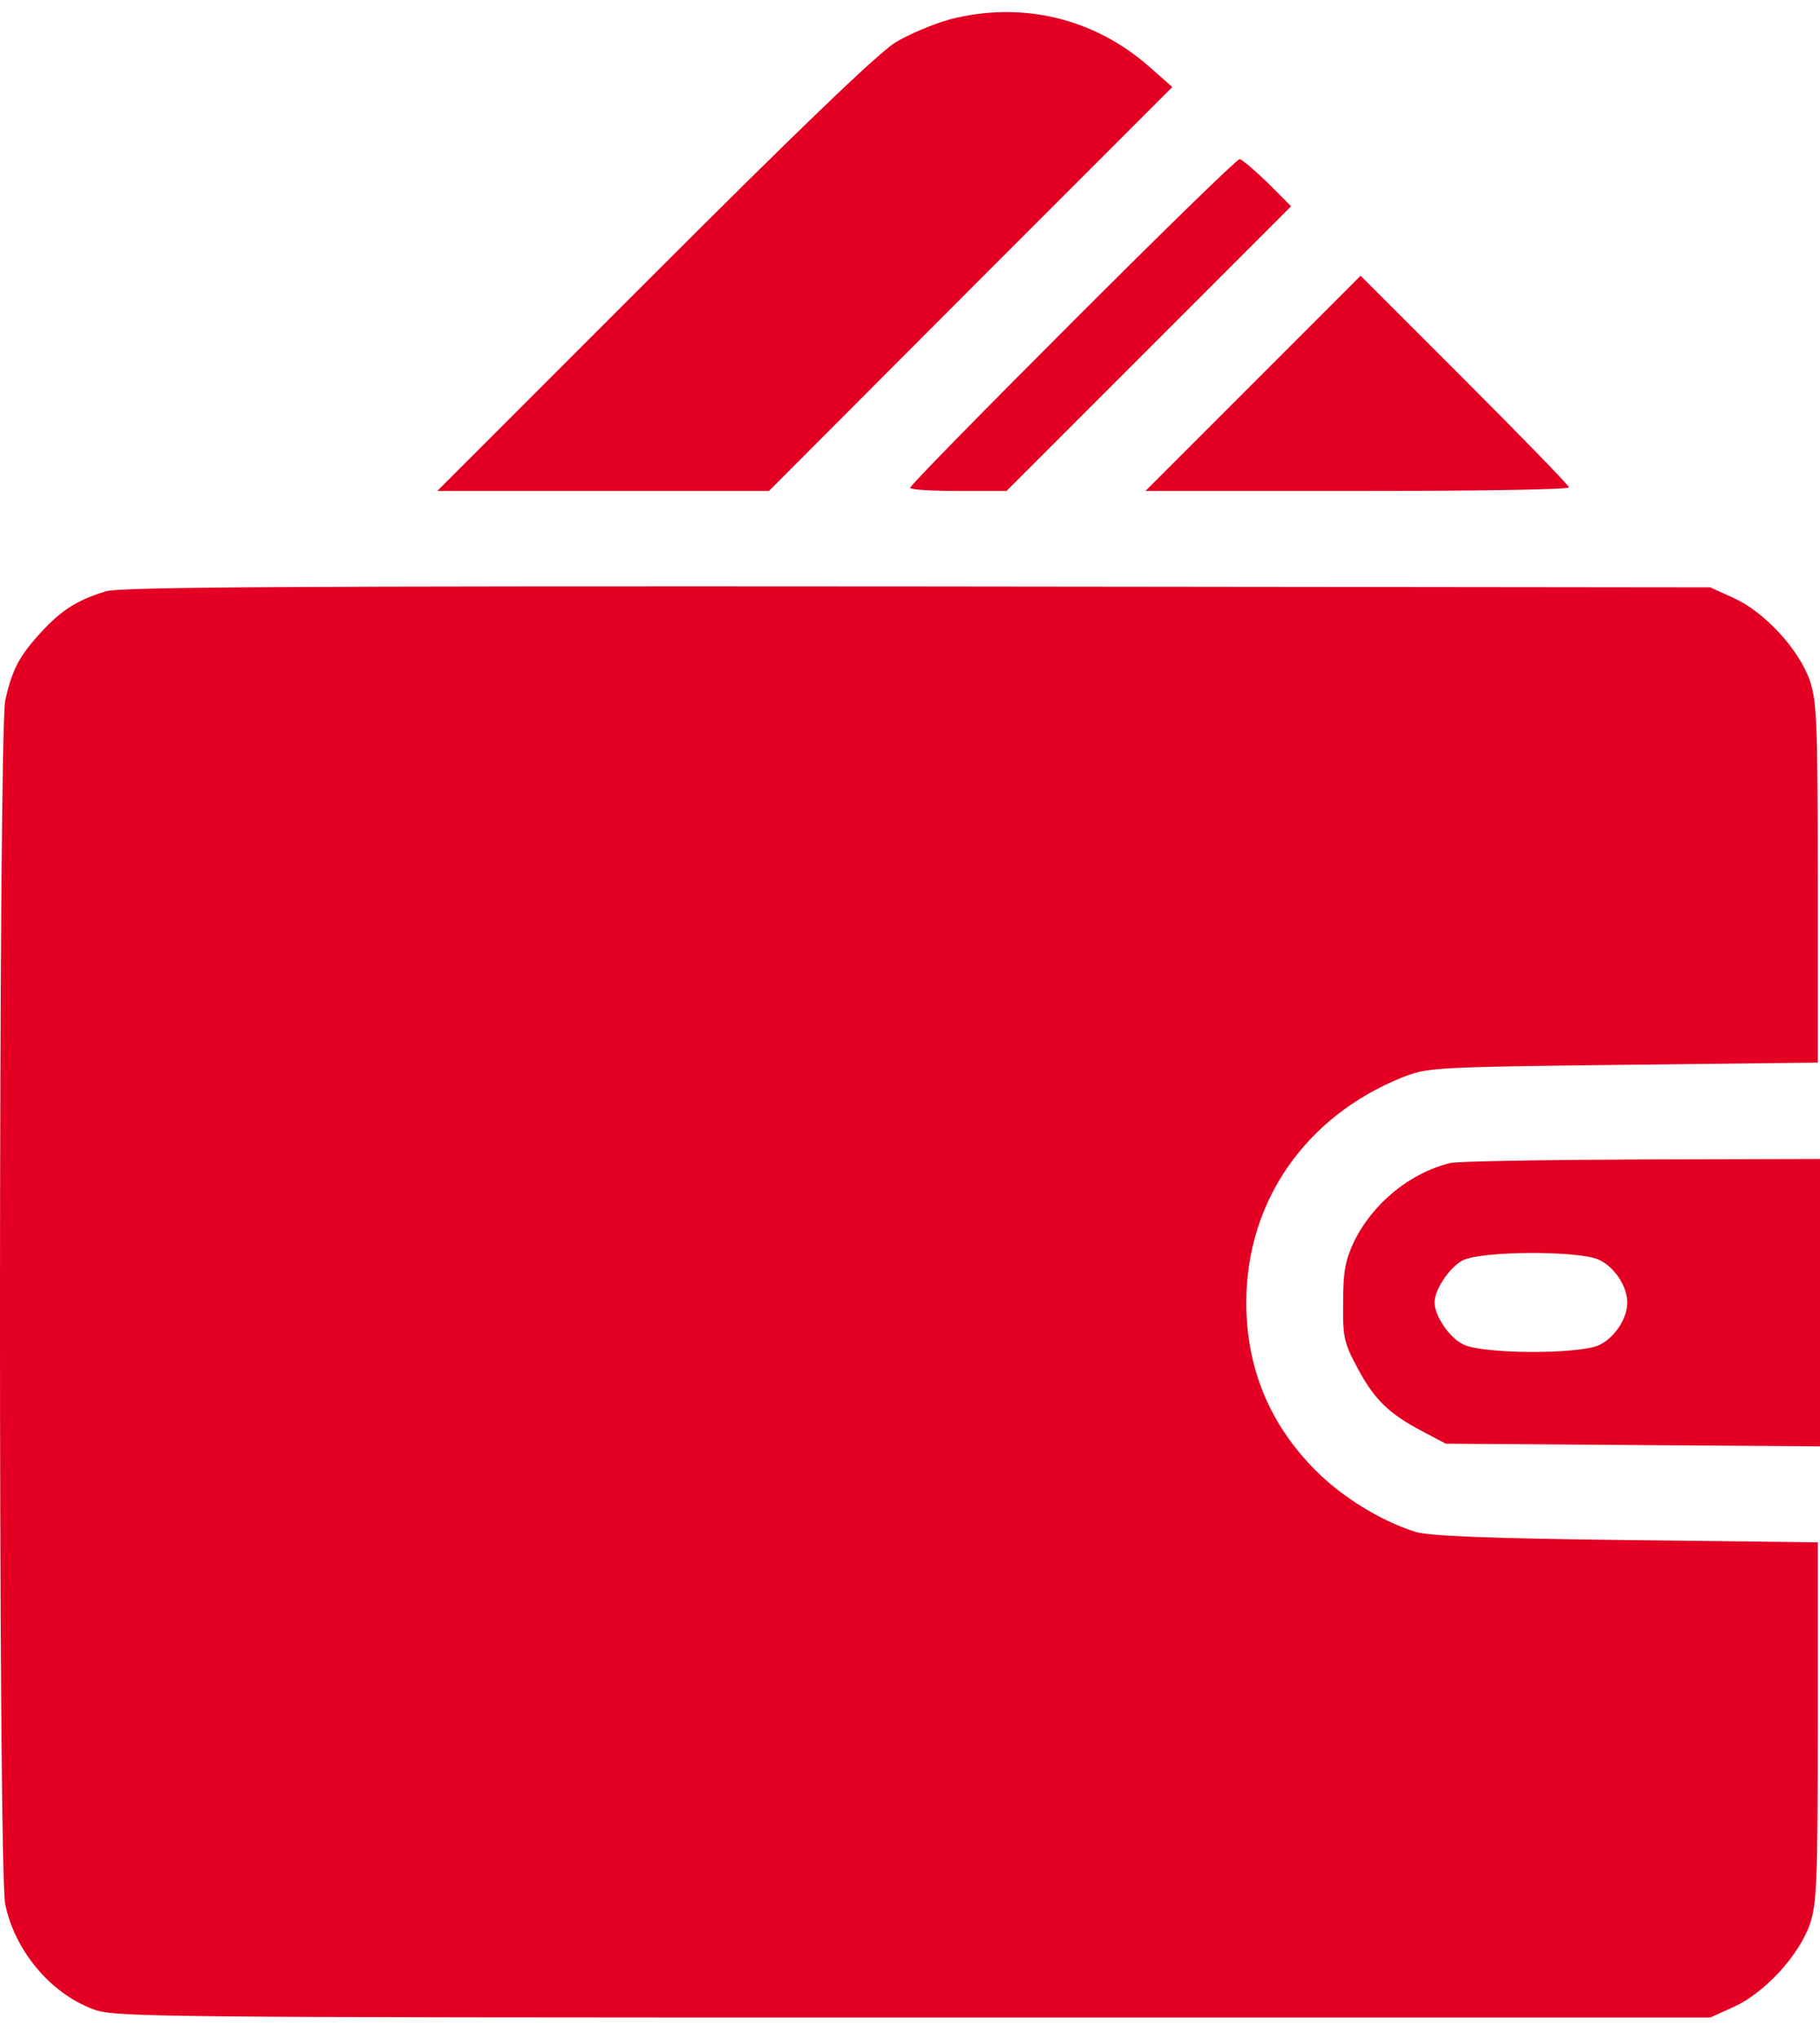
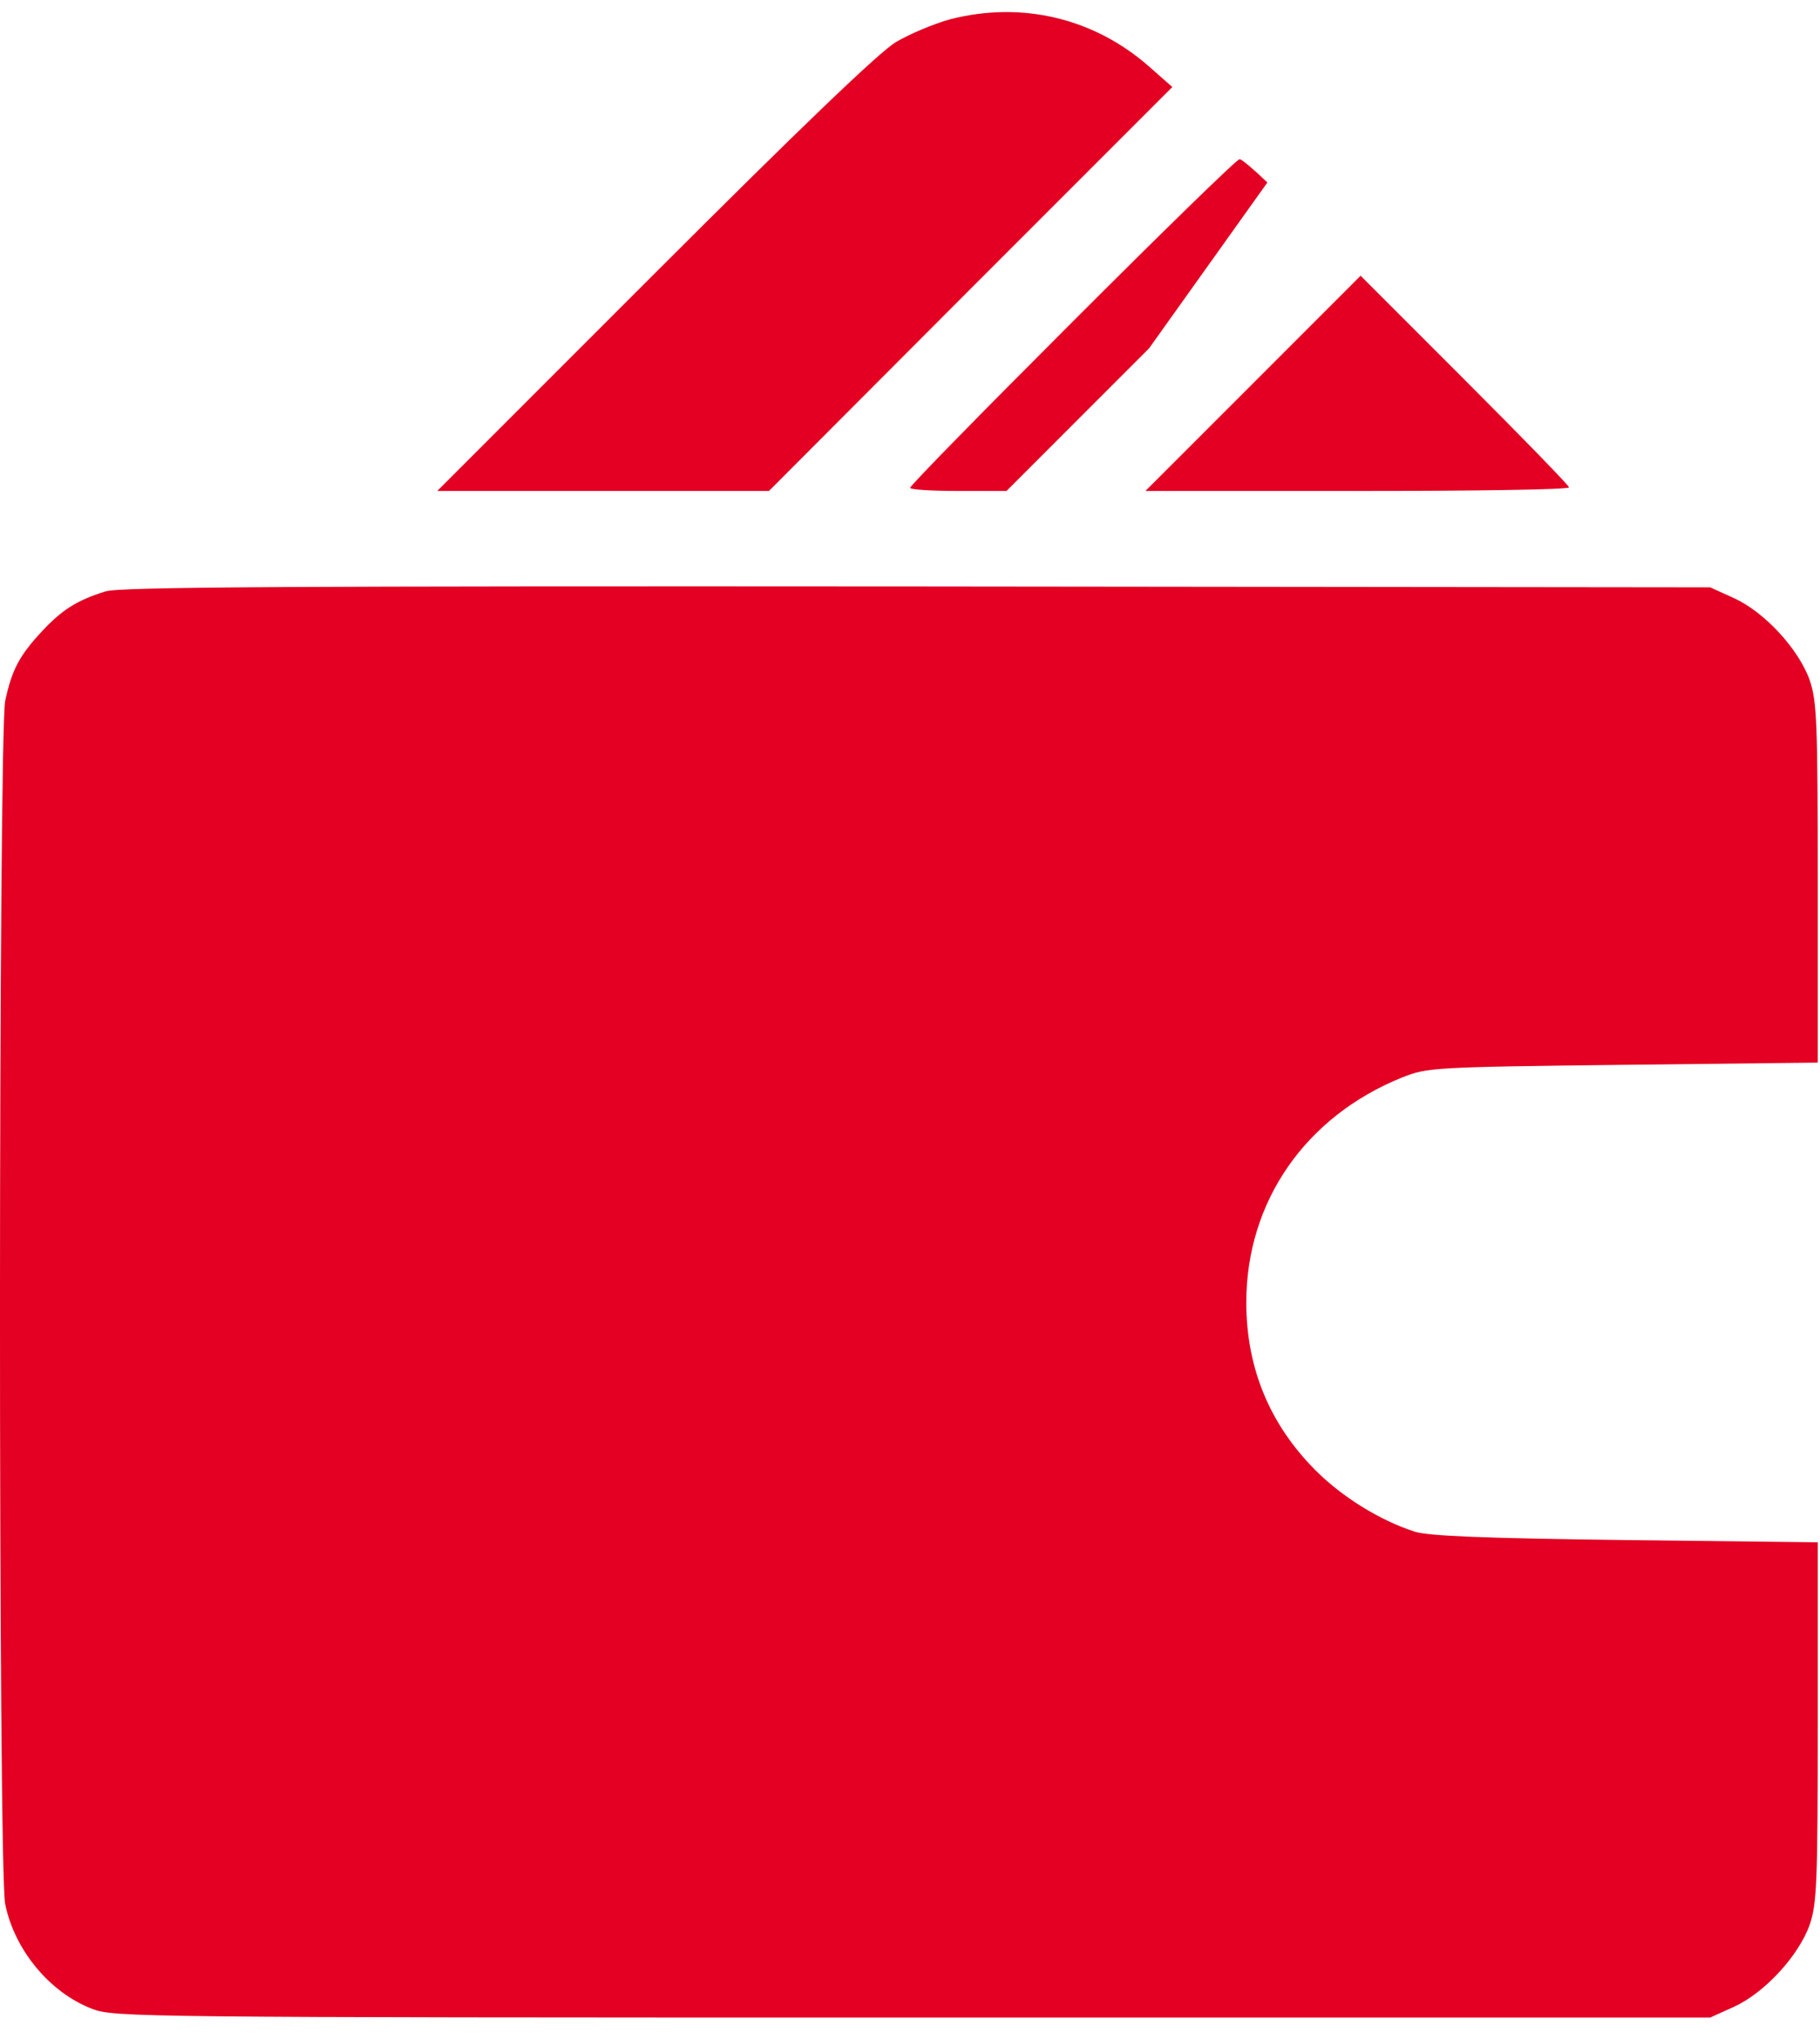
<svg xmlns="http://www.w3.org/2000/svg" width="50" height="56" viewBox="0 0 50 56" fill="none">
  <path d="M26.1 0.53C25.656 0.653 24.979 0.937 24.61 1.158C24.142 1.441 21.962 3.535 17.96 7.537L12.013 13.484H16.569H21.125L26.666 7.931L32.207 2.39L31.591 1.848C30.065 0.493 28.07 0.025 26.1 0.53Z" fill="#E30022" />
-   <path d="M29.461 8.842C27.011 11.292 25.004 13.336 25.004 13.398C25.004 13.447 25.595 13.484 26.334 13.484H27.651L31.567 9.568L35.47 5.665L34.818 5.012C34.461 4.668 34.116 4.372 34.054 4.372C33.98 4.372 31.924 6.379 29.461 8.842Z" fill="#E30022" />
+   <path d="M29.461 8.842C27.011 11.292 25.004 13.336 25.004 13.398C25.004 13.447 25.595 13.484 26.334 13.484H27.651L31.567 9.568L34.818 5.012C34.461 4.668 34.116 4.372 34.054 4.372C33.98 4.372 31.924 6.379 29.461 8.842Z" fill="#E30022" />
  <path d="M34.424 10.529L31.468 13.484H37.293C40.482 13.484 43.105 13.447 43.105 13.385C43.105 13.336 41.812 12.006 40.236 10.43L37.379 7.573L34.424 10.529Z" fill="#E30022" />
  <path d="M2.901 16.242C2.101 16.489 1.695 16.759 1.153 17.338C0.525 18.015 0.328 18.397 0.143 19.247C-0.042 20.158 -0.054 51.372 0.143 52.296C0.402 53.564 1.375 54.734 2.544 55.177C3.135 55.399 3.8 55.411 25.065 55.411H46.983L47.636 55.116C48.473 54.734 49.409 53.724 49.717 52.862C49.914 52.271 49.938 51.742 49.938 47.284V42.359L44.644 42.297C40.79 42.248 39.214 42.187 38.856 42.063C37.908 41.756 36.874 41.115 36.148 40.389C34.879 39.12 34.239 37.569 34.239 35.771C34.239 33.001 35.864 30.661 38.524 29.59C39.214 29.319 39.349 29.307 44.582 29.245L49.938 29.184V24.258C49.938 19.801 49.914 19.271 49.717 18.68C49.409 17.818 48.473 16.809 47.636 16.427L46.983 16.131L25.189 16.107C7.851 16.095 3.295 16.119 2.901 16.242Z" fill="#E30022" />
-   <path d="M39.842 31.942C38.733 32.213 37.711 33.05 37.194 34.109C36.96 34.614 36.899 34.922 36.899 35.772C36.886 36.732 36.923 36.88 37.305 37.594C37.773 38.456 38.155 38.825 39.09 39.318L39.718 39.65L44.865 39.687L50 39.724V35.784V31.831L45.112 31.844C42.415 31.856 40.051 31.893 39.842 31.942ZM43.905 34.589C44.336 34.774 44.705 35.316 44.705 35.772C44.705 36.227 44.336 36.769 43.905 36.954C43.289 37.2 40.753 37.188 40.211 36.929C39.829 36.757 39.411 36.141 39.411 35.772C39.411 35.414 39.829 34.799 40.186 34.614C40.716 34.355 43.302 34.343 43.905 34.589Z" fill="#E30022" />
</svg>